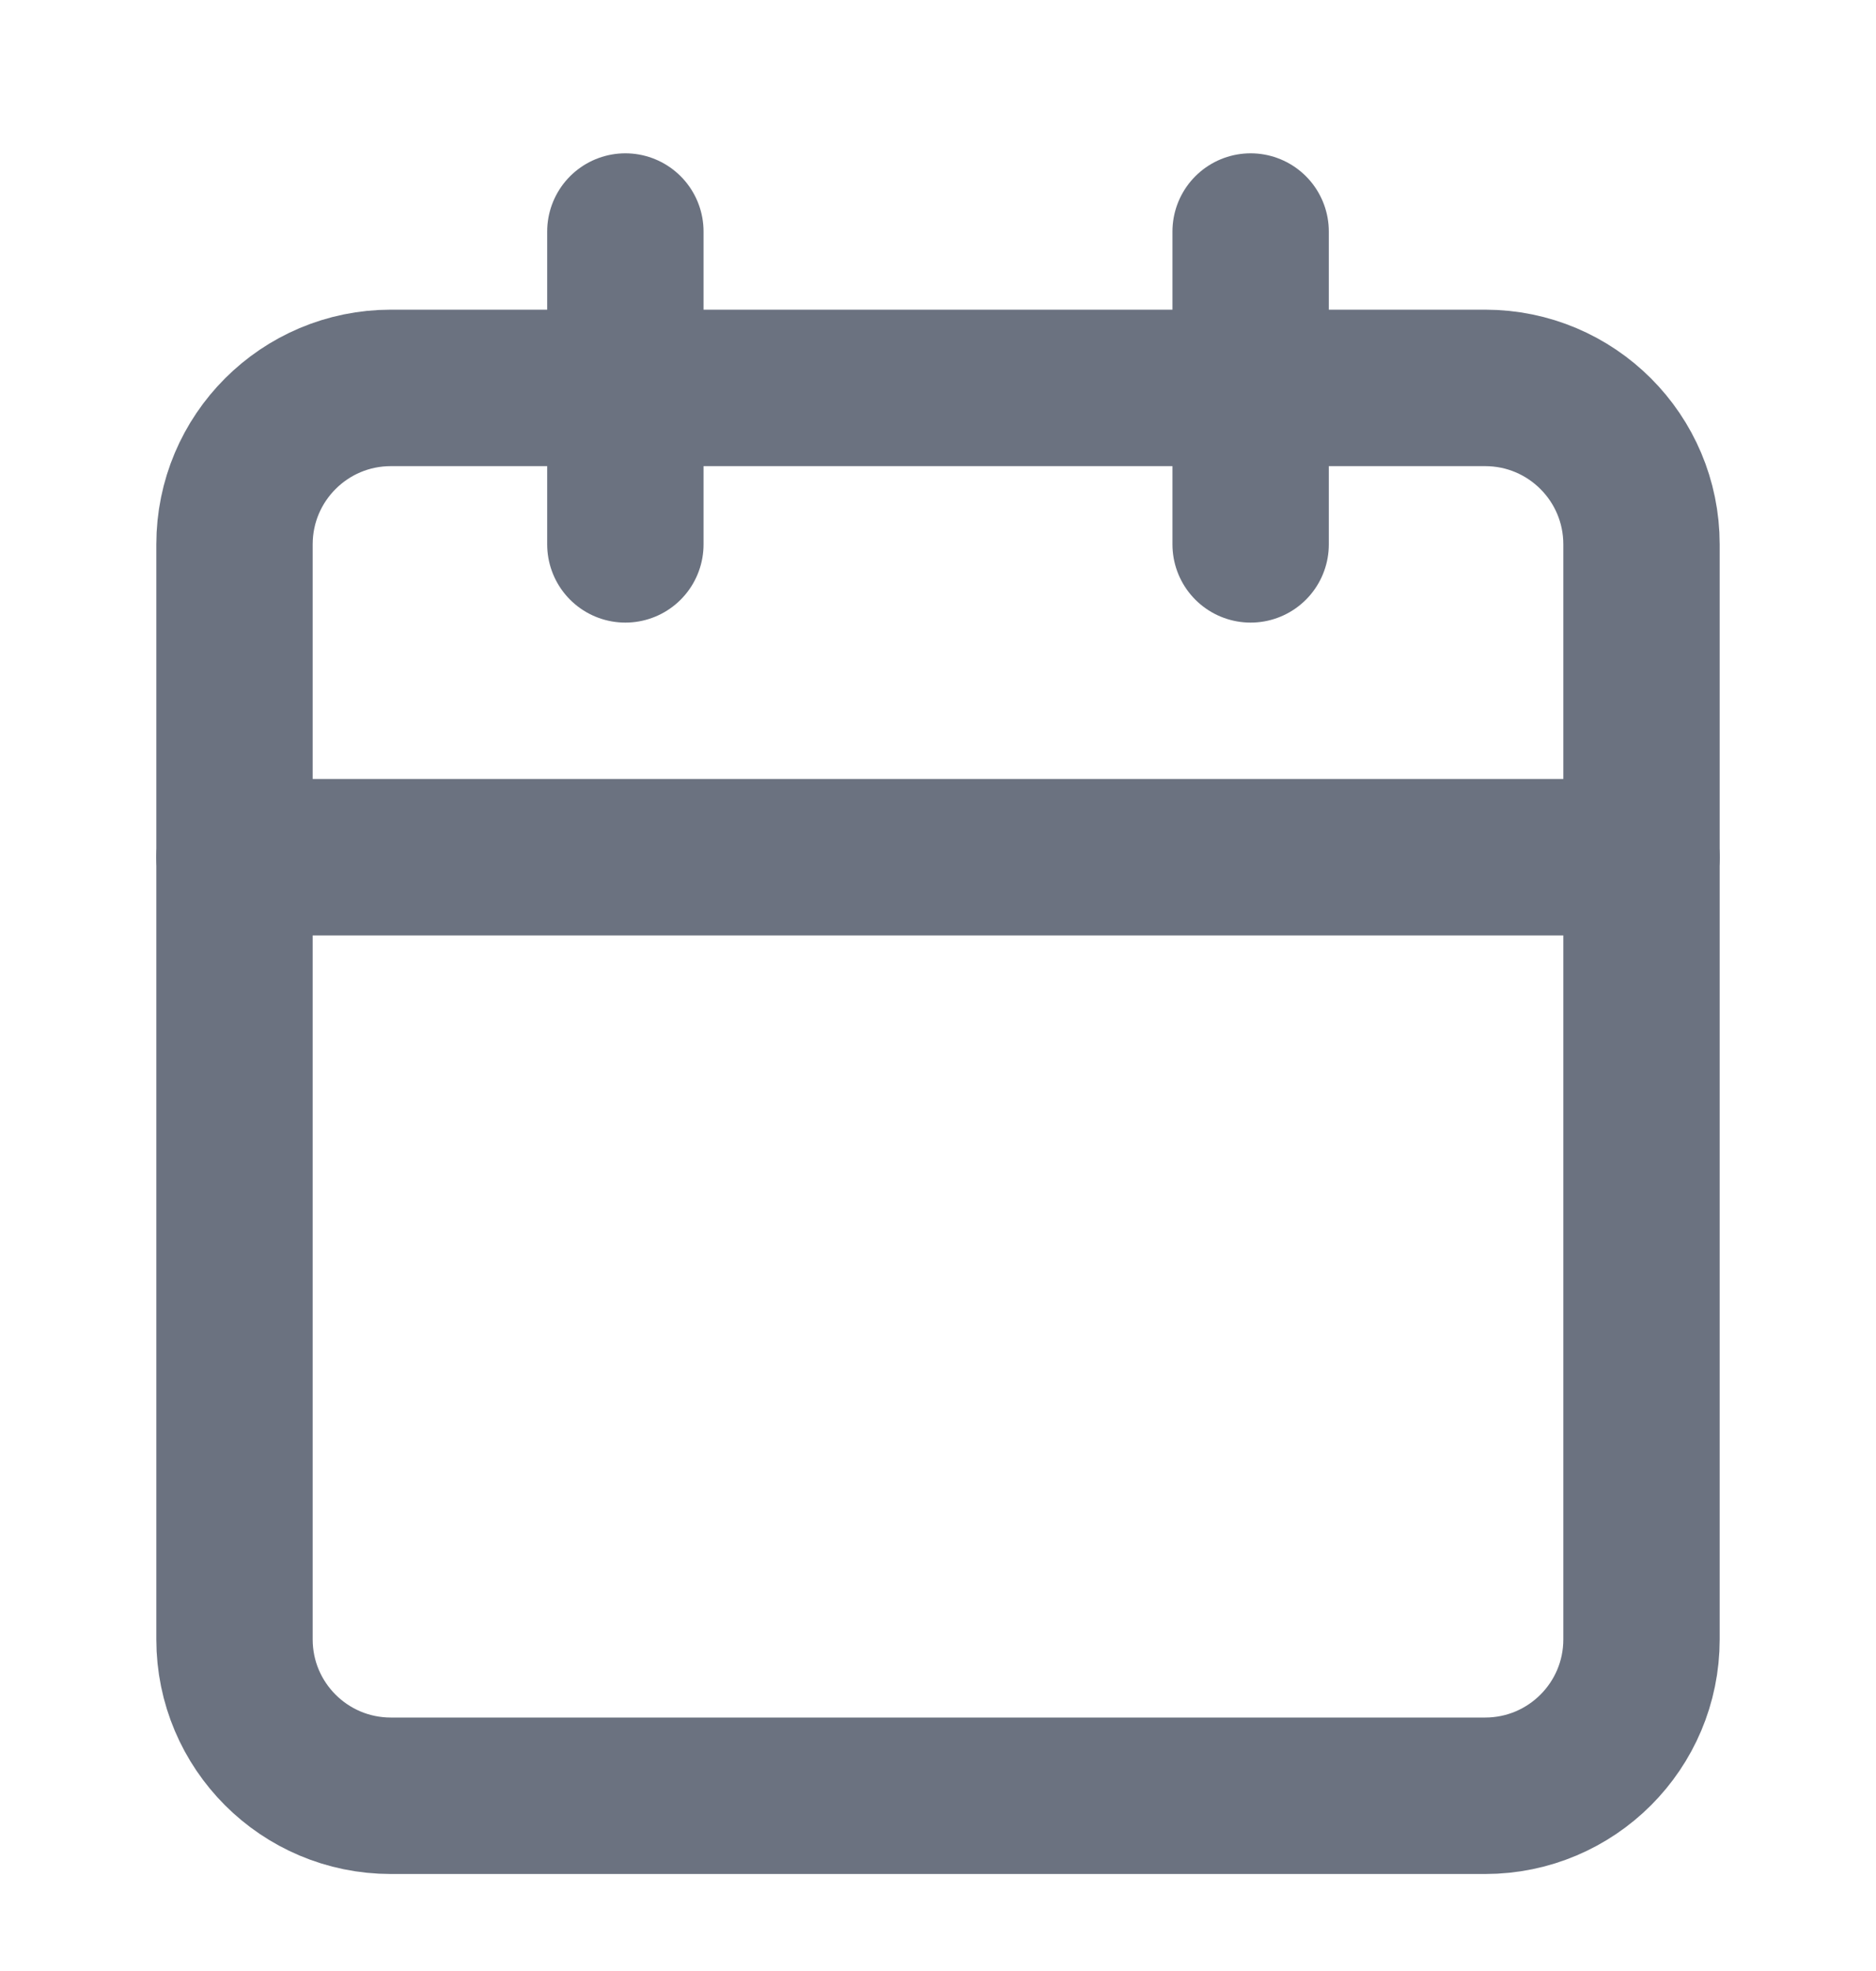
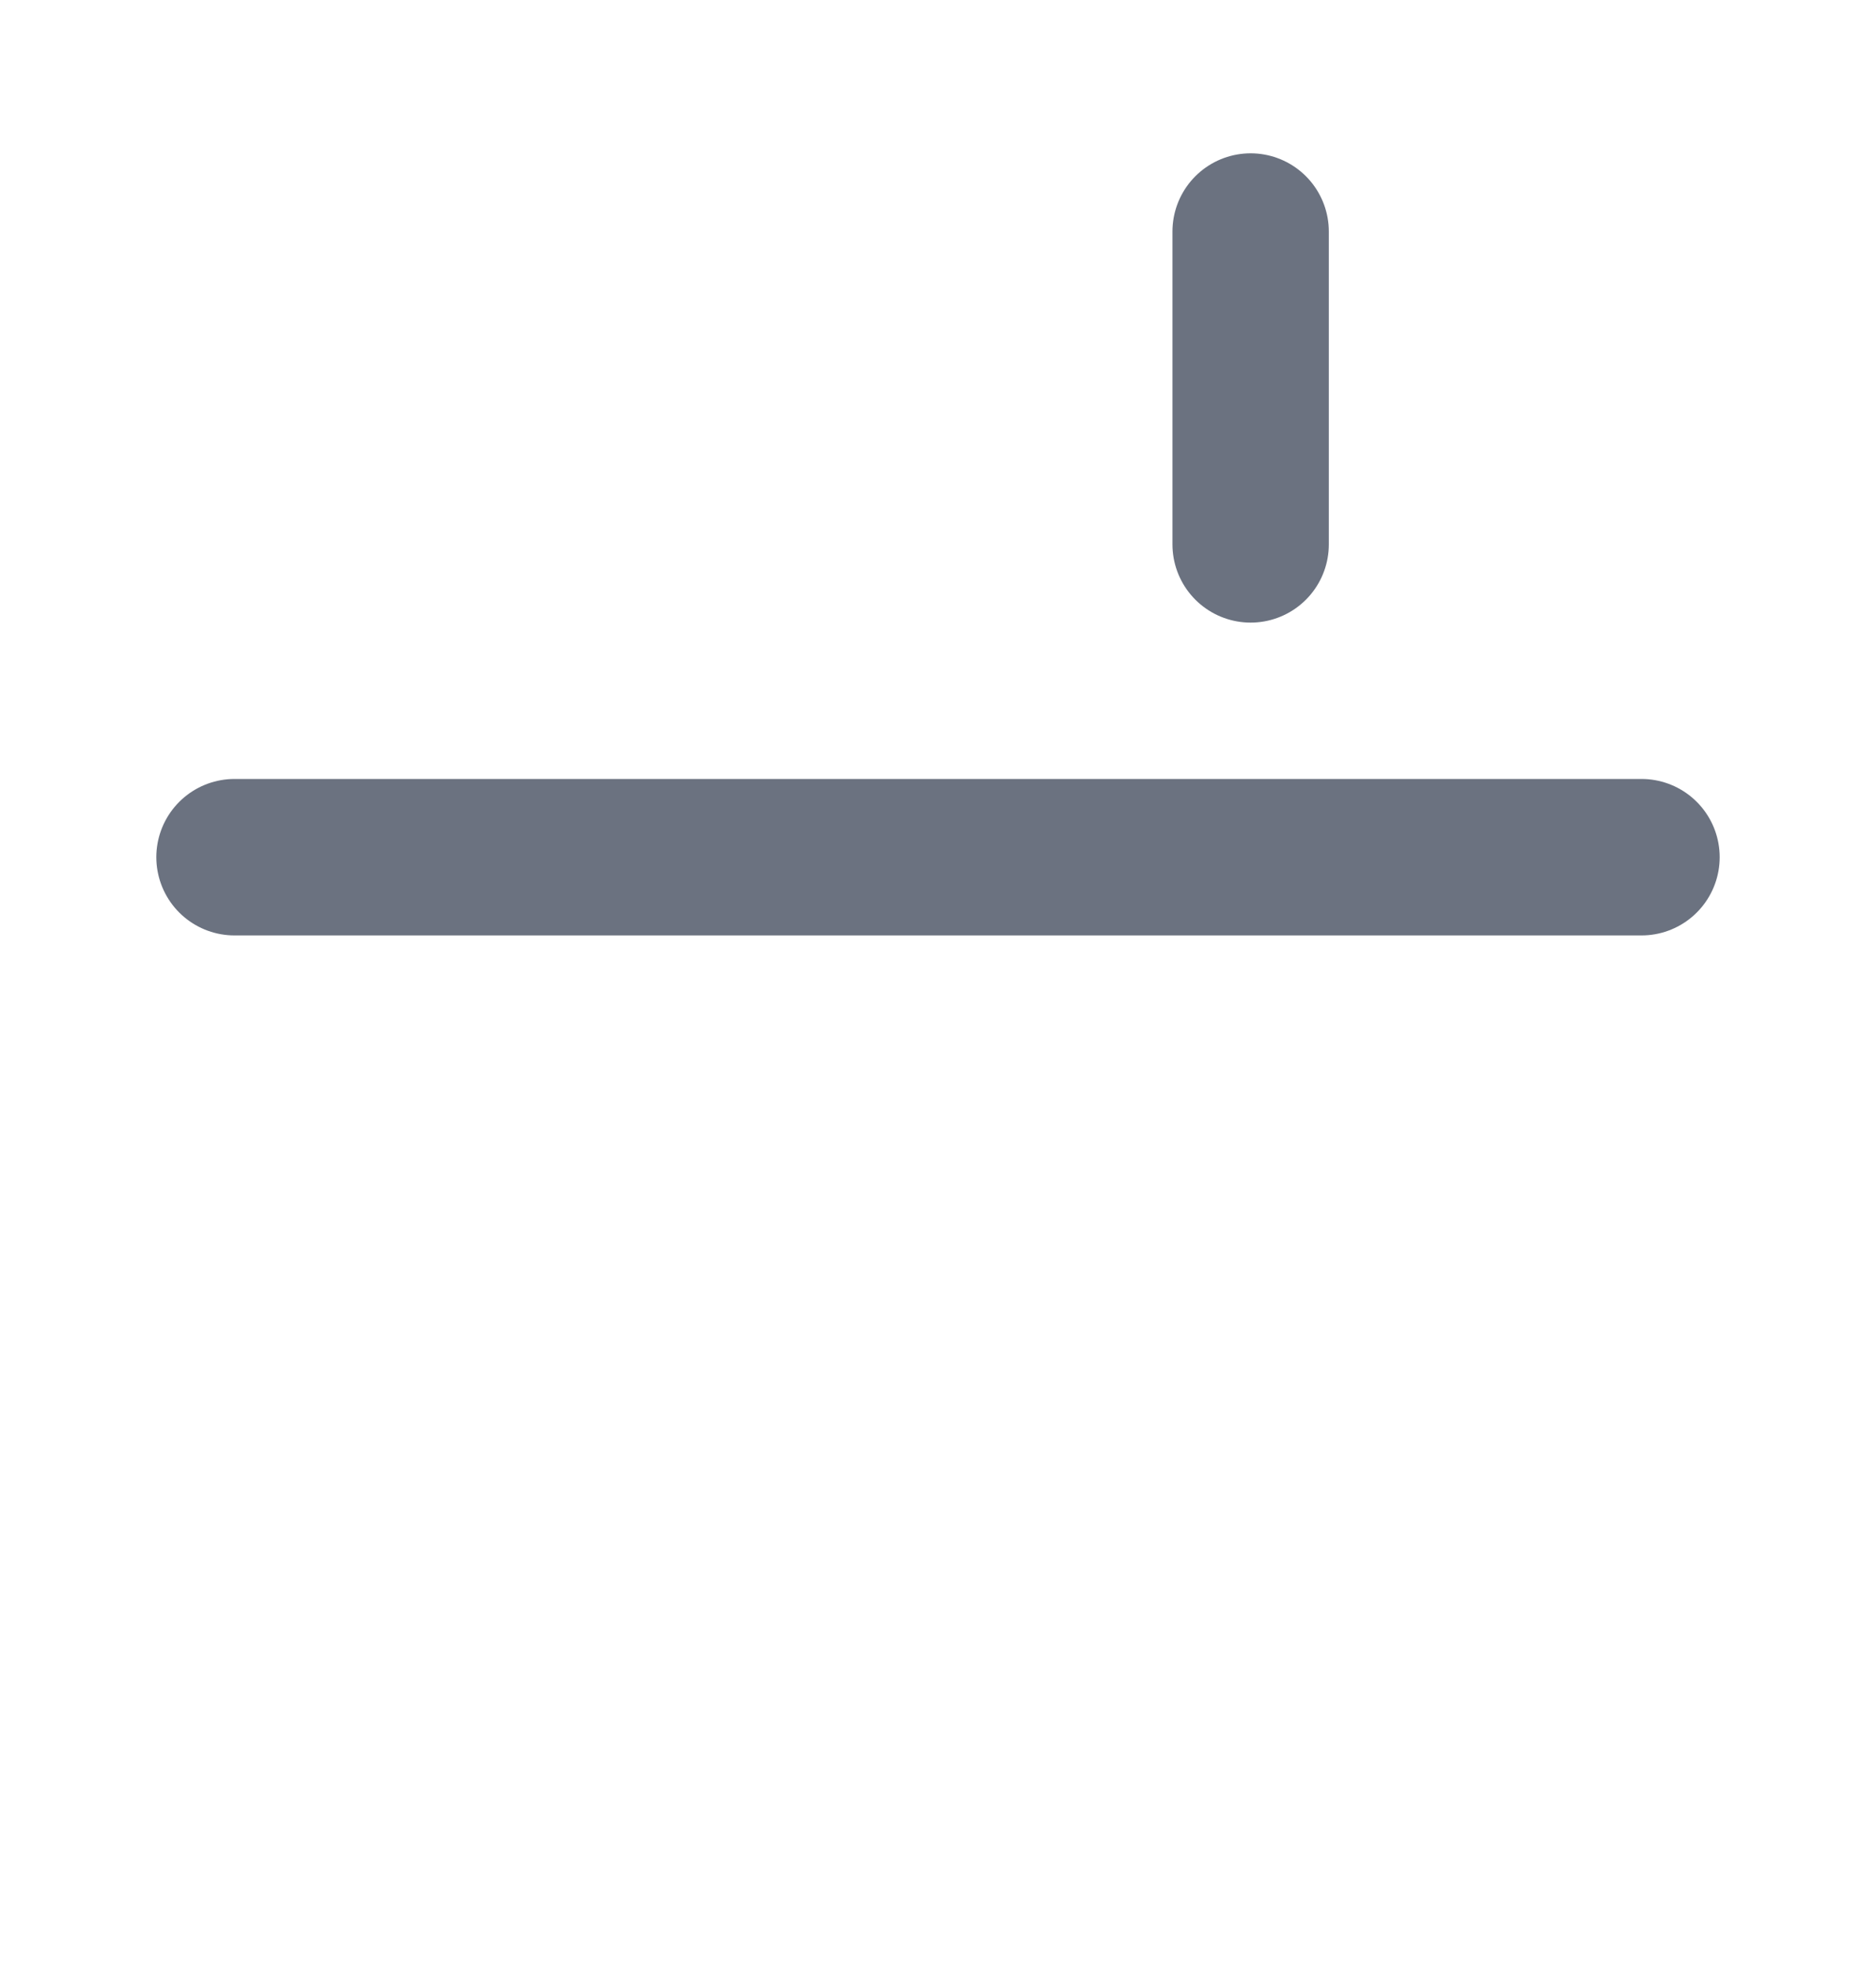
<svg xmlns="http://www.w3.org/2000/svg" width="20" height="21" viewBox="0 0 20 21" fill="none">
  <g id="SVG">
-     <path id="Vector" d="M6.667 2.467V5.8" stroke="#6B7280" stroke-width="1.667" stroke-linecap="round" stroke-linejoin="round" />
    <path id="Vector_2" d="M13.333 2.467V5.8" stroke="#6B7280" stroke-width="1.667" stroke-linecap="round" stroke-linejoin="round" />
-     <path id="Vector_3" d="M15.833 4.133H4.167C3.246 4.133 2.5 4.879 2.5 5.8V17.467C2.5 18.387 3.246 19.133 4.167 19.133H15.833C16.754 19.133 17.5 18.387 17.5 17.467V5.8C17.5 4.879 16.754 4.133 15.833 4.133Z" stroke="#6B7280" stroke-width="1.667" stroke-linecap="round" stroke-linejoin="round" />
    <path id="Vector_4" d="M2.5 9.133H17.5" stroke="#6B7280" stroke-width="1.667" stroke-linecap="round" stroke-linejoin="round" />
  </g>
</svg>